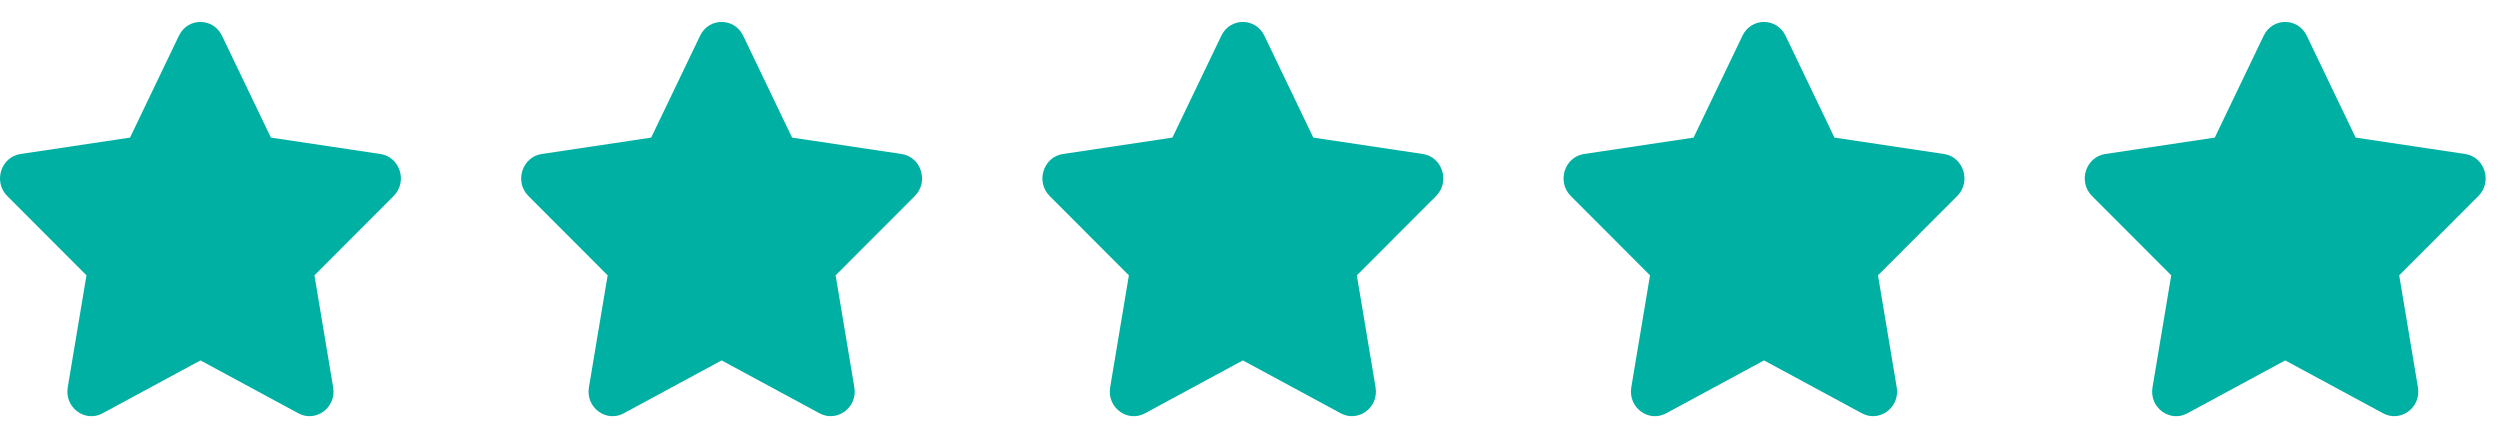
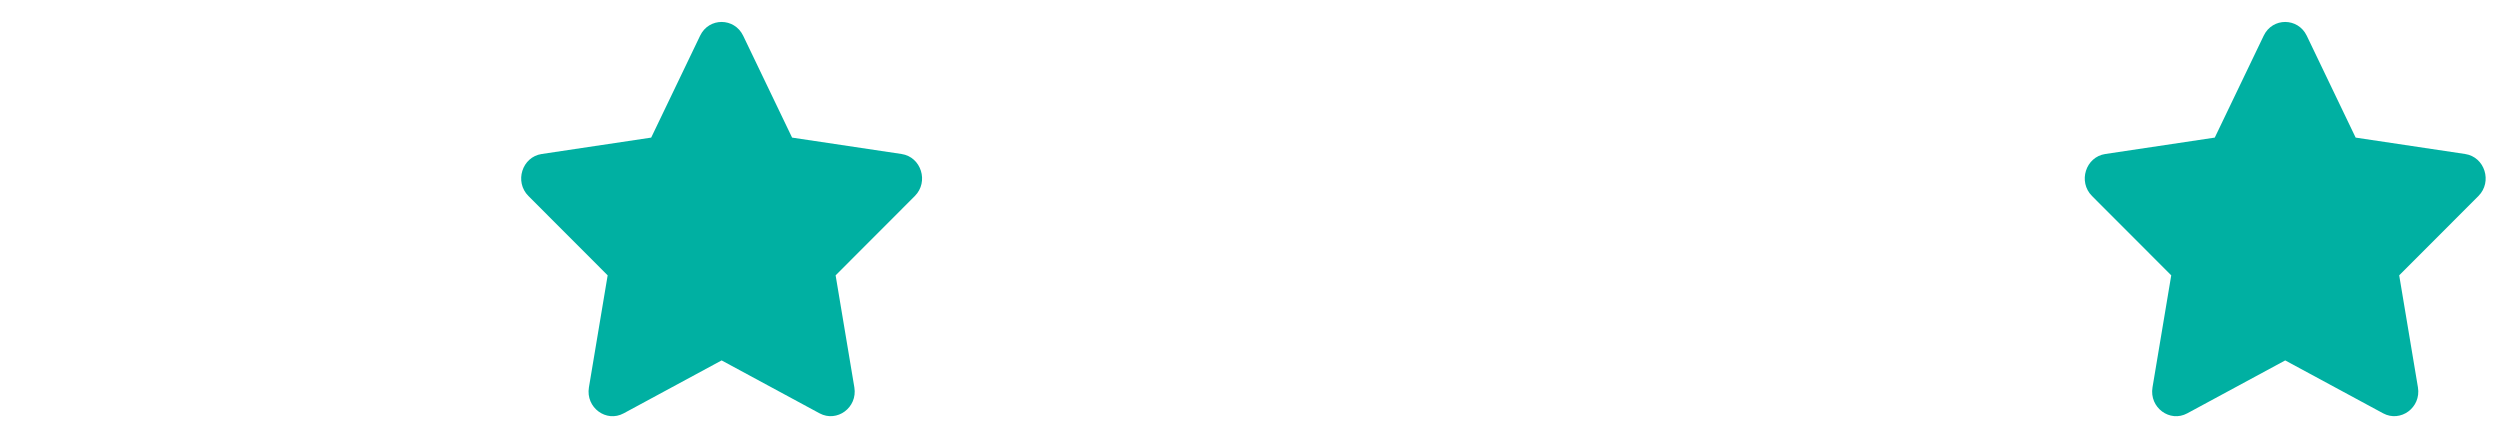
<svg xmlns="http://www.w3.org/2000/svg" width="97" height="17" viewBox="0 0 97 17" fill="none">
-   <path d="M6.943 1.384L5.045 5.339L0.797 5.975C0.035 6.089 -0.27 7.054 0.282 7.606L3.355 10.683L2.628 15.03C2.498 15.816 3.303 16.404 3.978 16.037L7.778 13.984L11.578 16.037C12.252 16.401 13.058 15.816 12.927 15.03L12.2 10.683L15.273 7.606C15.826 7.054 15.521 6.089 14.759 5.975L10.511 5.339L8.612 1.384C8.272 0.679 7.286 0.67 6.943 1.384L6.943 1.384Z" fill="#00B0A2" />
  <path d="M27.165 1.384L25.266 5.339L21.018 5.975C20.257 6.089 19.951 7.054 20.504 7.606L23.577 10.683L22.85 15.03C22.719 15.816 23.525 16.404 24.199 16.037L27.999 13.984L31.799 16.037C32.474 16.401 33.279 15.816 33.149 15.03L32.422 10.683L35.495 7.606C36.047 7.054 35.742 6.089 34.98 5.975L30.733 5.339L28.834 1.384C28.494 0.679 27.508 0.67 27.165 1.384L27.165 1.384Z" fill="#00B0A2" />
-   <path d="M47.389 1.384L45.49 5.339L41.242 5.975C40.48 6.089 40.175 7.054 40.727 7.606L43.801 10.683L43.074 15.03C42.943 15.816 43.748 16.404 44.423 16.037L48.223 13.984L52.023 16.037C52.698 16.401 53.503 15.816 53.372 15.03L52.645 10.683L55.719 7.606C56.271 7.054 55.966 6.089 55.204 5.975L50.956 5.339L49.057 1.384C48.717 0.679 47.732 0.67 47.389 1.384L47.389 1.384Z" fill="#00B0A2" />
-   <path d="M67.609 1.384L65.711 5.339L61.463 5.975C60.701 6.089 60.396 7.054 60.948 7.606L64.021 10.683L63.294 15.03C63.164 15.816 63.969 16.404 64.644 16.037L68.444 13.984L72.244 16.037C72.918 16.401 73.724 15.816 73.593 15.03L72.866 10.683L75.939 7.606C76.492 7.054 76.186 6.089 75.425 5.975L71.177 5.339L69.278 1.384C68.938 0.679 67.952 0.67 67.609 1.384L67.609 1.384Z" fill="#00B0A2" />
  <path d="M87.832 1.384L85.933 5.339L81.685 5.975C80.924 6.089 80.618 7.054 81.171 7.606L84.244 10.683L83.517 15.03C83.386 15.816 84.192 16.404 84.866 16.037L88.666 13.984L92.466 16.037C93.141 16.401 93.946 15.816 93.816 15.03L93.089 10.683L96.162 7.606C96.714 7.054 96.409 6.089 95.647 5.975L91.399 5.339L89.501 1.384C89.161 0.679 88.175 0.67 87.832 1.384L87.832 1.384Z" fill="#00B0A2" />
</svg>